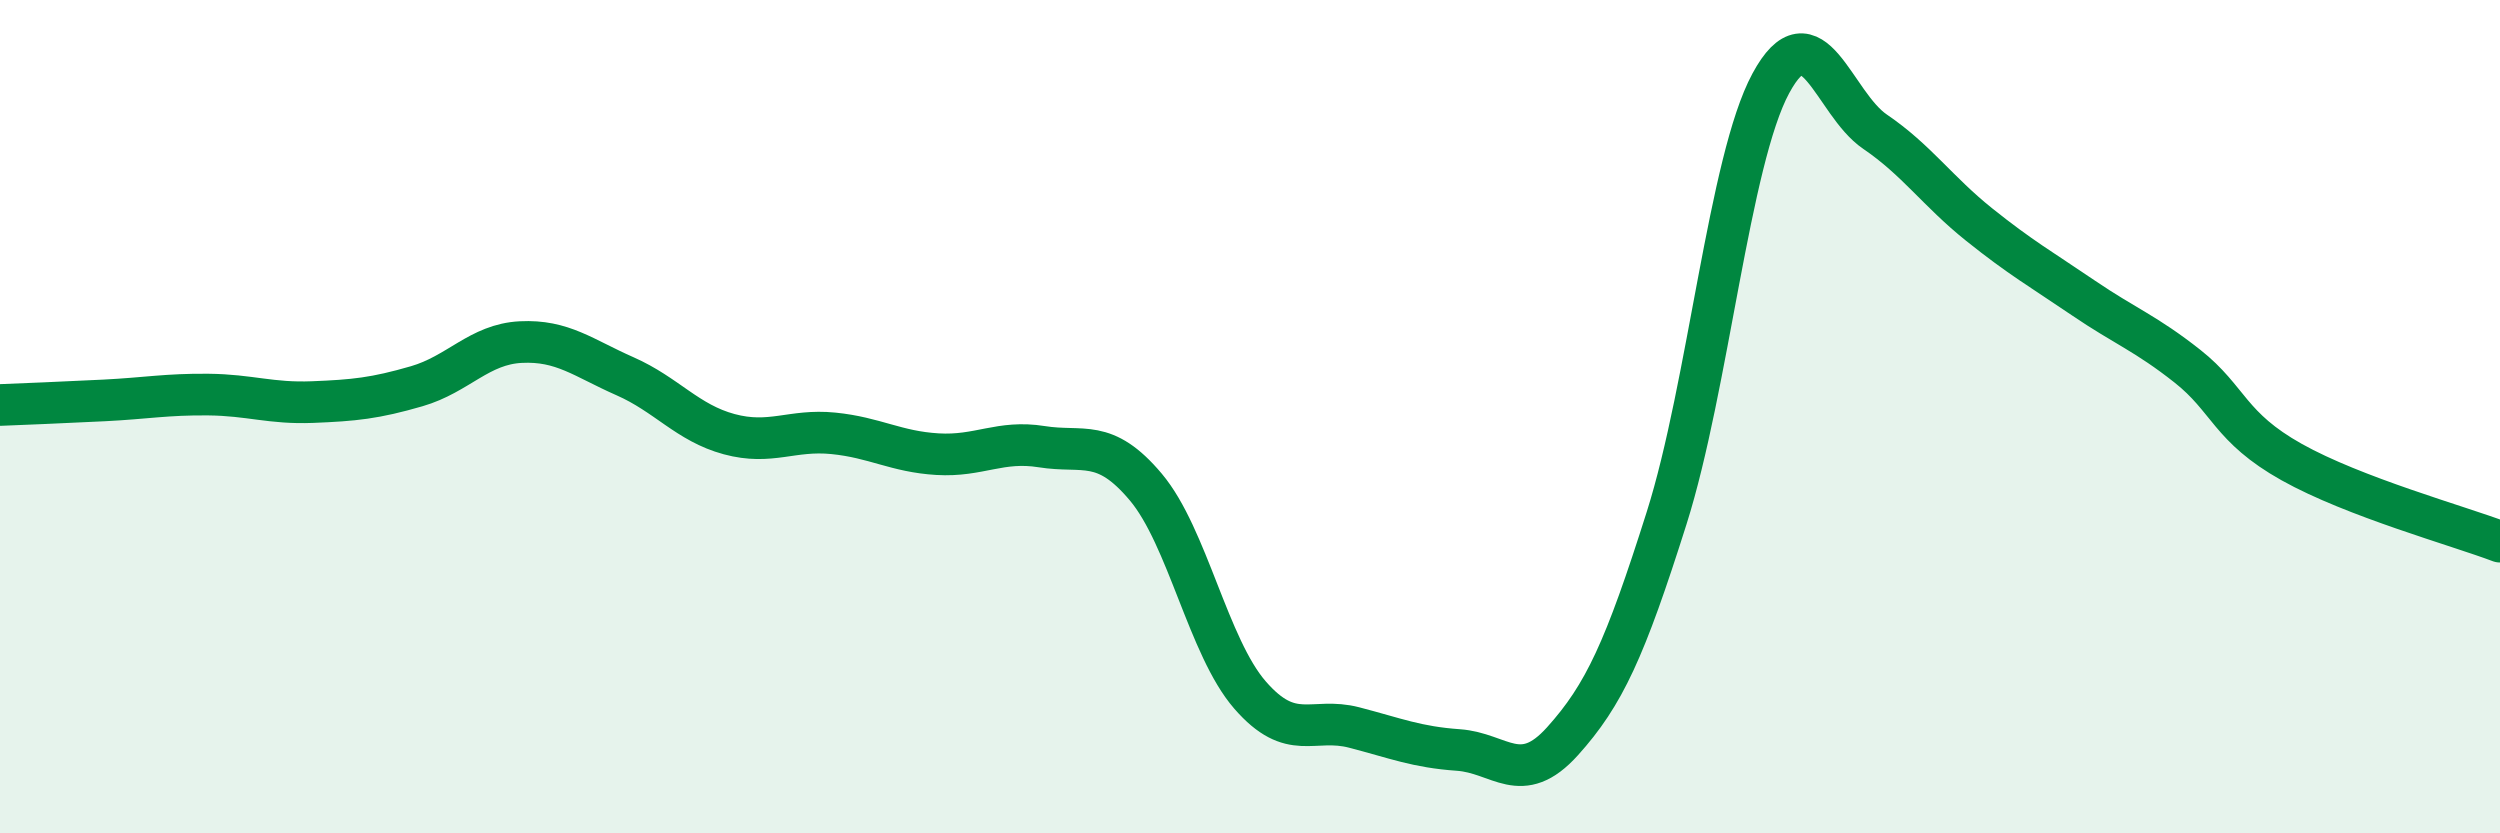
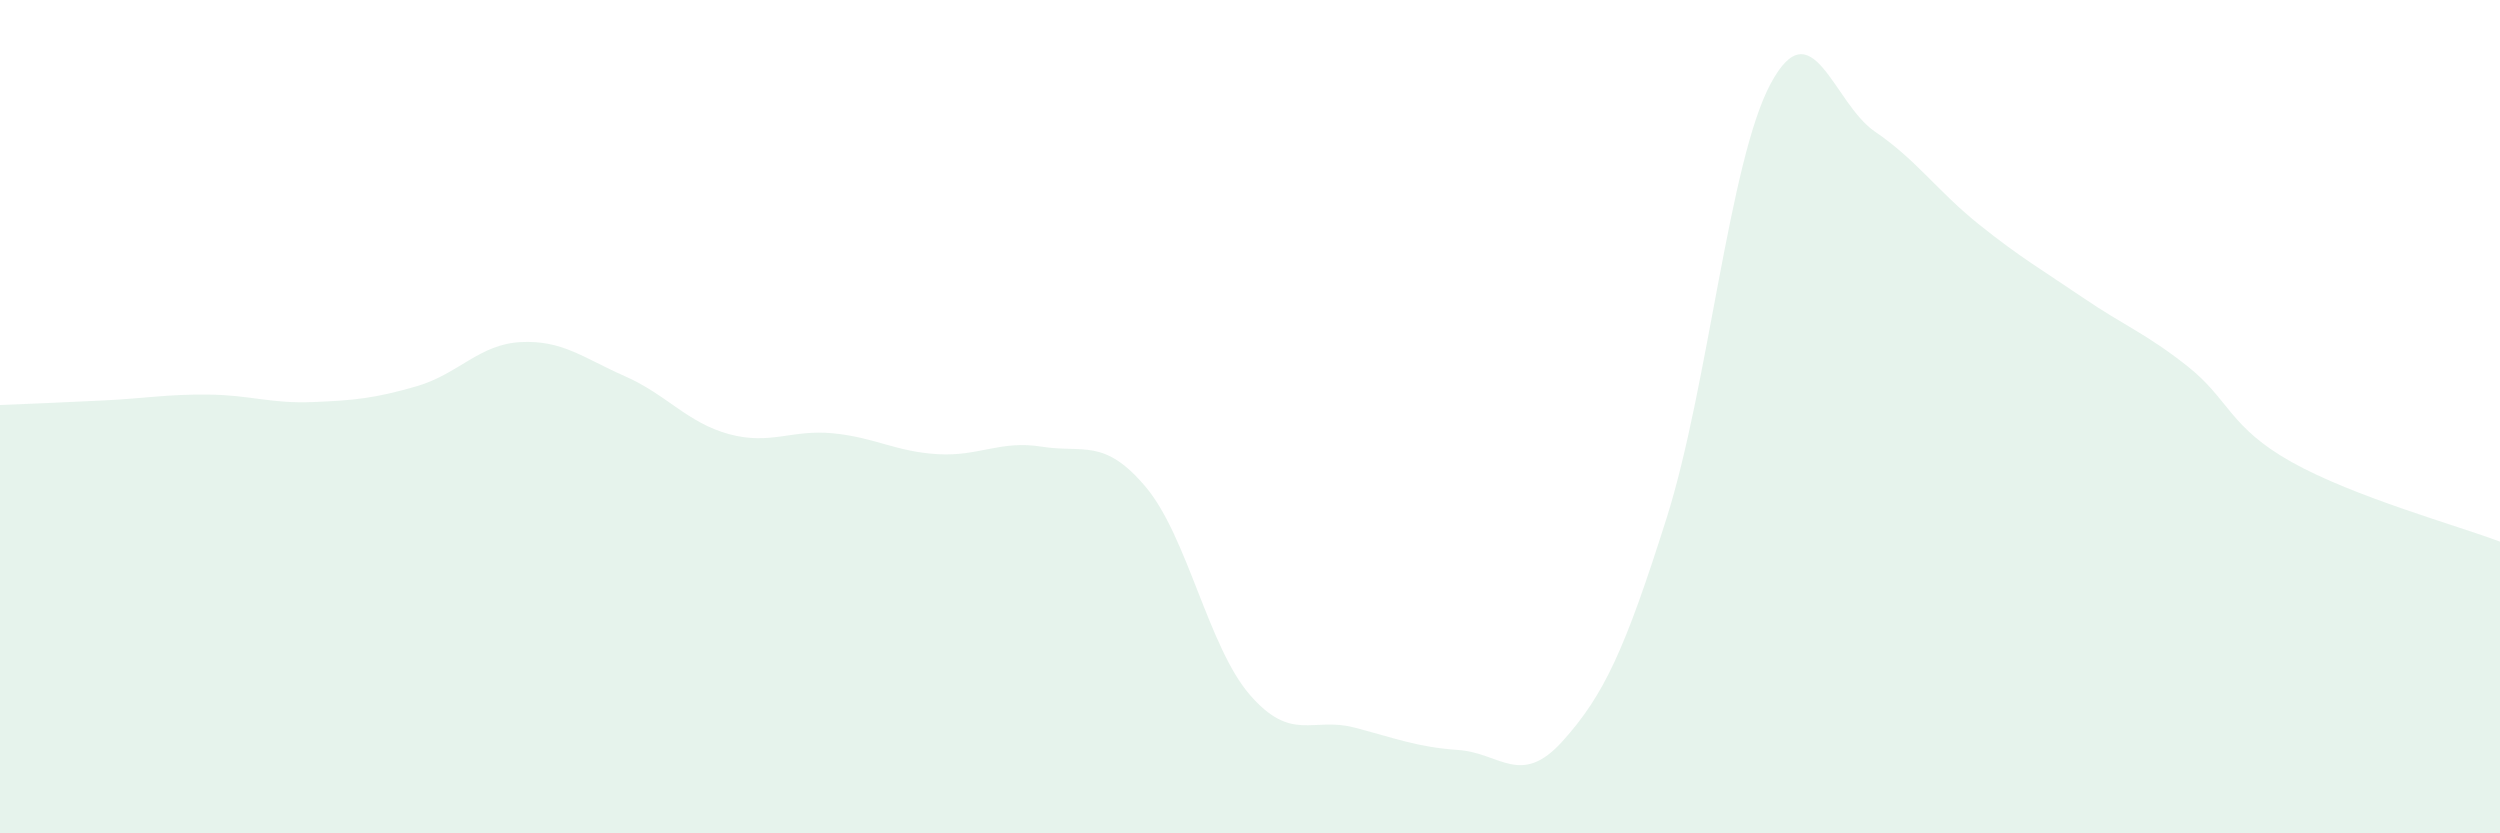
<svg xmlns="http://www.w3.org/2000/svg" width="60" height="20" viewBox="0 0 60 20">
-   <path d="M 0,9.72 C 0.5,9.7 1.5,9.66 2.5,9.61 C 3.5,9.56 4,9.46 5,9.47 C 6,9.48 6.5,9.69 7.5,9.65 C 8.5,9.61 9,9.56 10,9.27 C 11,8.98 11.5,8.26 12.5,8.21 C 13.5,8.16 14,8.59 15,9.03 C 16,9.47 16.5,10.15 17.5,10.42 C 18.5,10.69 19,10.3 20,10.4 C 21,10.5 21.5,10.84 22.5,10.9 C 23.5,10.96 24,10.56 25,10.72 C 26,10.88 26.5,10.5 27.5,11.69 C 28.5,12.88 29,15.53 30,16.68 C 31,17.83 31.5,17.2 32.5,17.46 C 33.5,17.72 34,17.93 35,18 C 36,18.07 36.5,18.9 37.5,17.79 C 38.5,16.68 39,15.59 40,12.43 C 41,9.27 41.5,3.85 42.5,2 C 43.5,0.15 44,2.48 45,3.16 C 46,3.84 46.5,4.59 47.5,5.39 C 48.5,6.19 49,6.47 50,7.15 C 51,7.83 51.5,8 52.5,8.79 C 53.5,9.58 53.5,10.25 55,11.09 C 56.5,11.93 59,12.62 60,13L60 20L0 20Z" fill="#008740" opacity="0.1" stroke-linecap="round" stroke-linejoin="round" />
-   <path d="M 0,9.72 C 0.5,9.7 1.5,9.66 2.5,9.61 C 3.5,9.56 4,9.46 5,9.47 C 6,9.48 6.5,9.69 7.5,9.65 C 8.5,9.61 9,9.56 10,9.27 C 11,8.98 11.5,8.26 12.5,8.21 C 13.5,8.16 14,8.59 15,9.03 C 16,9.47 16.5,10.15 17.5,10.42 C 18.5,10.69 19,10.3 20,10.4 C 21,10.5 21.5,10.84 22.5,10.9 C 23.5,10.96 24,10.56 25,10.72 C 26,10.88 26.5,10.5 27.5,11.69 C 28.5,12.88 29,15.53 30,16.68 C 31,17.83 31.5,17.2 32.5,17.46 C 33.5,17.72 34,17.93 35,18 C 36,18.07 36.5,18.9 37.5,17.79 C 38.5,16.68 39,15.59 40,12.43 C 41,9.27 41.5,3.85 42.5,2 C 43.5,0.15 44,2.48 45,3.16 C 46,3.84 46.5,4.59 47.5,5.39 C 48.5,6.19 49,6.47 50,7.15 C 51,7.83 51.5,8 52.5,8.79 C 53.5,9.58 53.5,10.25 55,11.09 C 56.5,11.93 59,12.62 60,13" stroke="#008740" stroke-width="1" fill="none" stroke-linecap="round" stroke-linejoin="round" />
+   <path d="M 0,9.72 C 0.5,9.7 1.5,9.66 2.5,9.61 C 3.5,9.56 4,9.46 5,9.47 C 6,9.48 6.5,9.69 7.5,9.65 C 8.5,9.61 9,9.56 10,9.27 C 11,8.98 11.5,8.26 12.5,8.21 C 13.5,8.16 14,8.59 15,9.03 C 16,9.47 16.5,10.15 17.5,10.42 C 18.5,10.69 19,10.3 20,10.4 C 21,10.5 21.5,10.84 22.5,10.9 C 23.5,10.96 24,10.56 25,10.72 C 26,10.88 26.5,10.5 27.5,11.69 C 28.5,12.88 29,15.53 30,16.68 C 31,17.83 31.5,17.2 32.5,17.46 C 33.5,17.72 34,17.93 35,18 C 36,18.07 36.5,18.9 37.5,17.79 C 38.5,16.68 39,15.59 40,12.43 C 41,9.27 41.5,3.85 42.5,2 C 43.5,0.15 44,2.48 45,3.16 C 46,3.84 46.5,4.59 47.5,5.39 C 48.5,6.19 49,6.47 50,7.15 C 51,7.83 51.5,8 52.5,8.79 C 53.5,9.58 53.5,10.25 55,11.09 C 56.5,11.93 59,12.62 60,13L60 20L0 20" fill="#008740" opacity="0.1" stroke-linecap="round" stroke-linejoin="round" />
</svg>